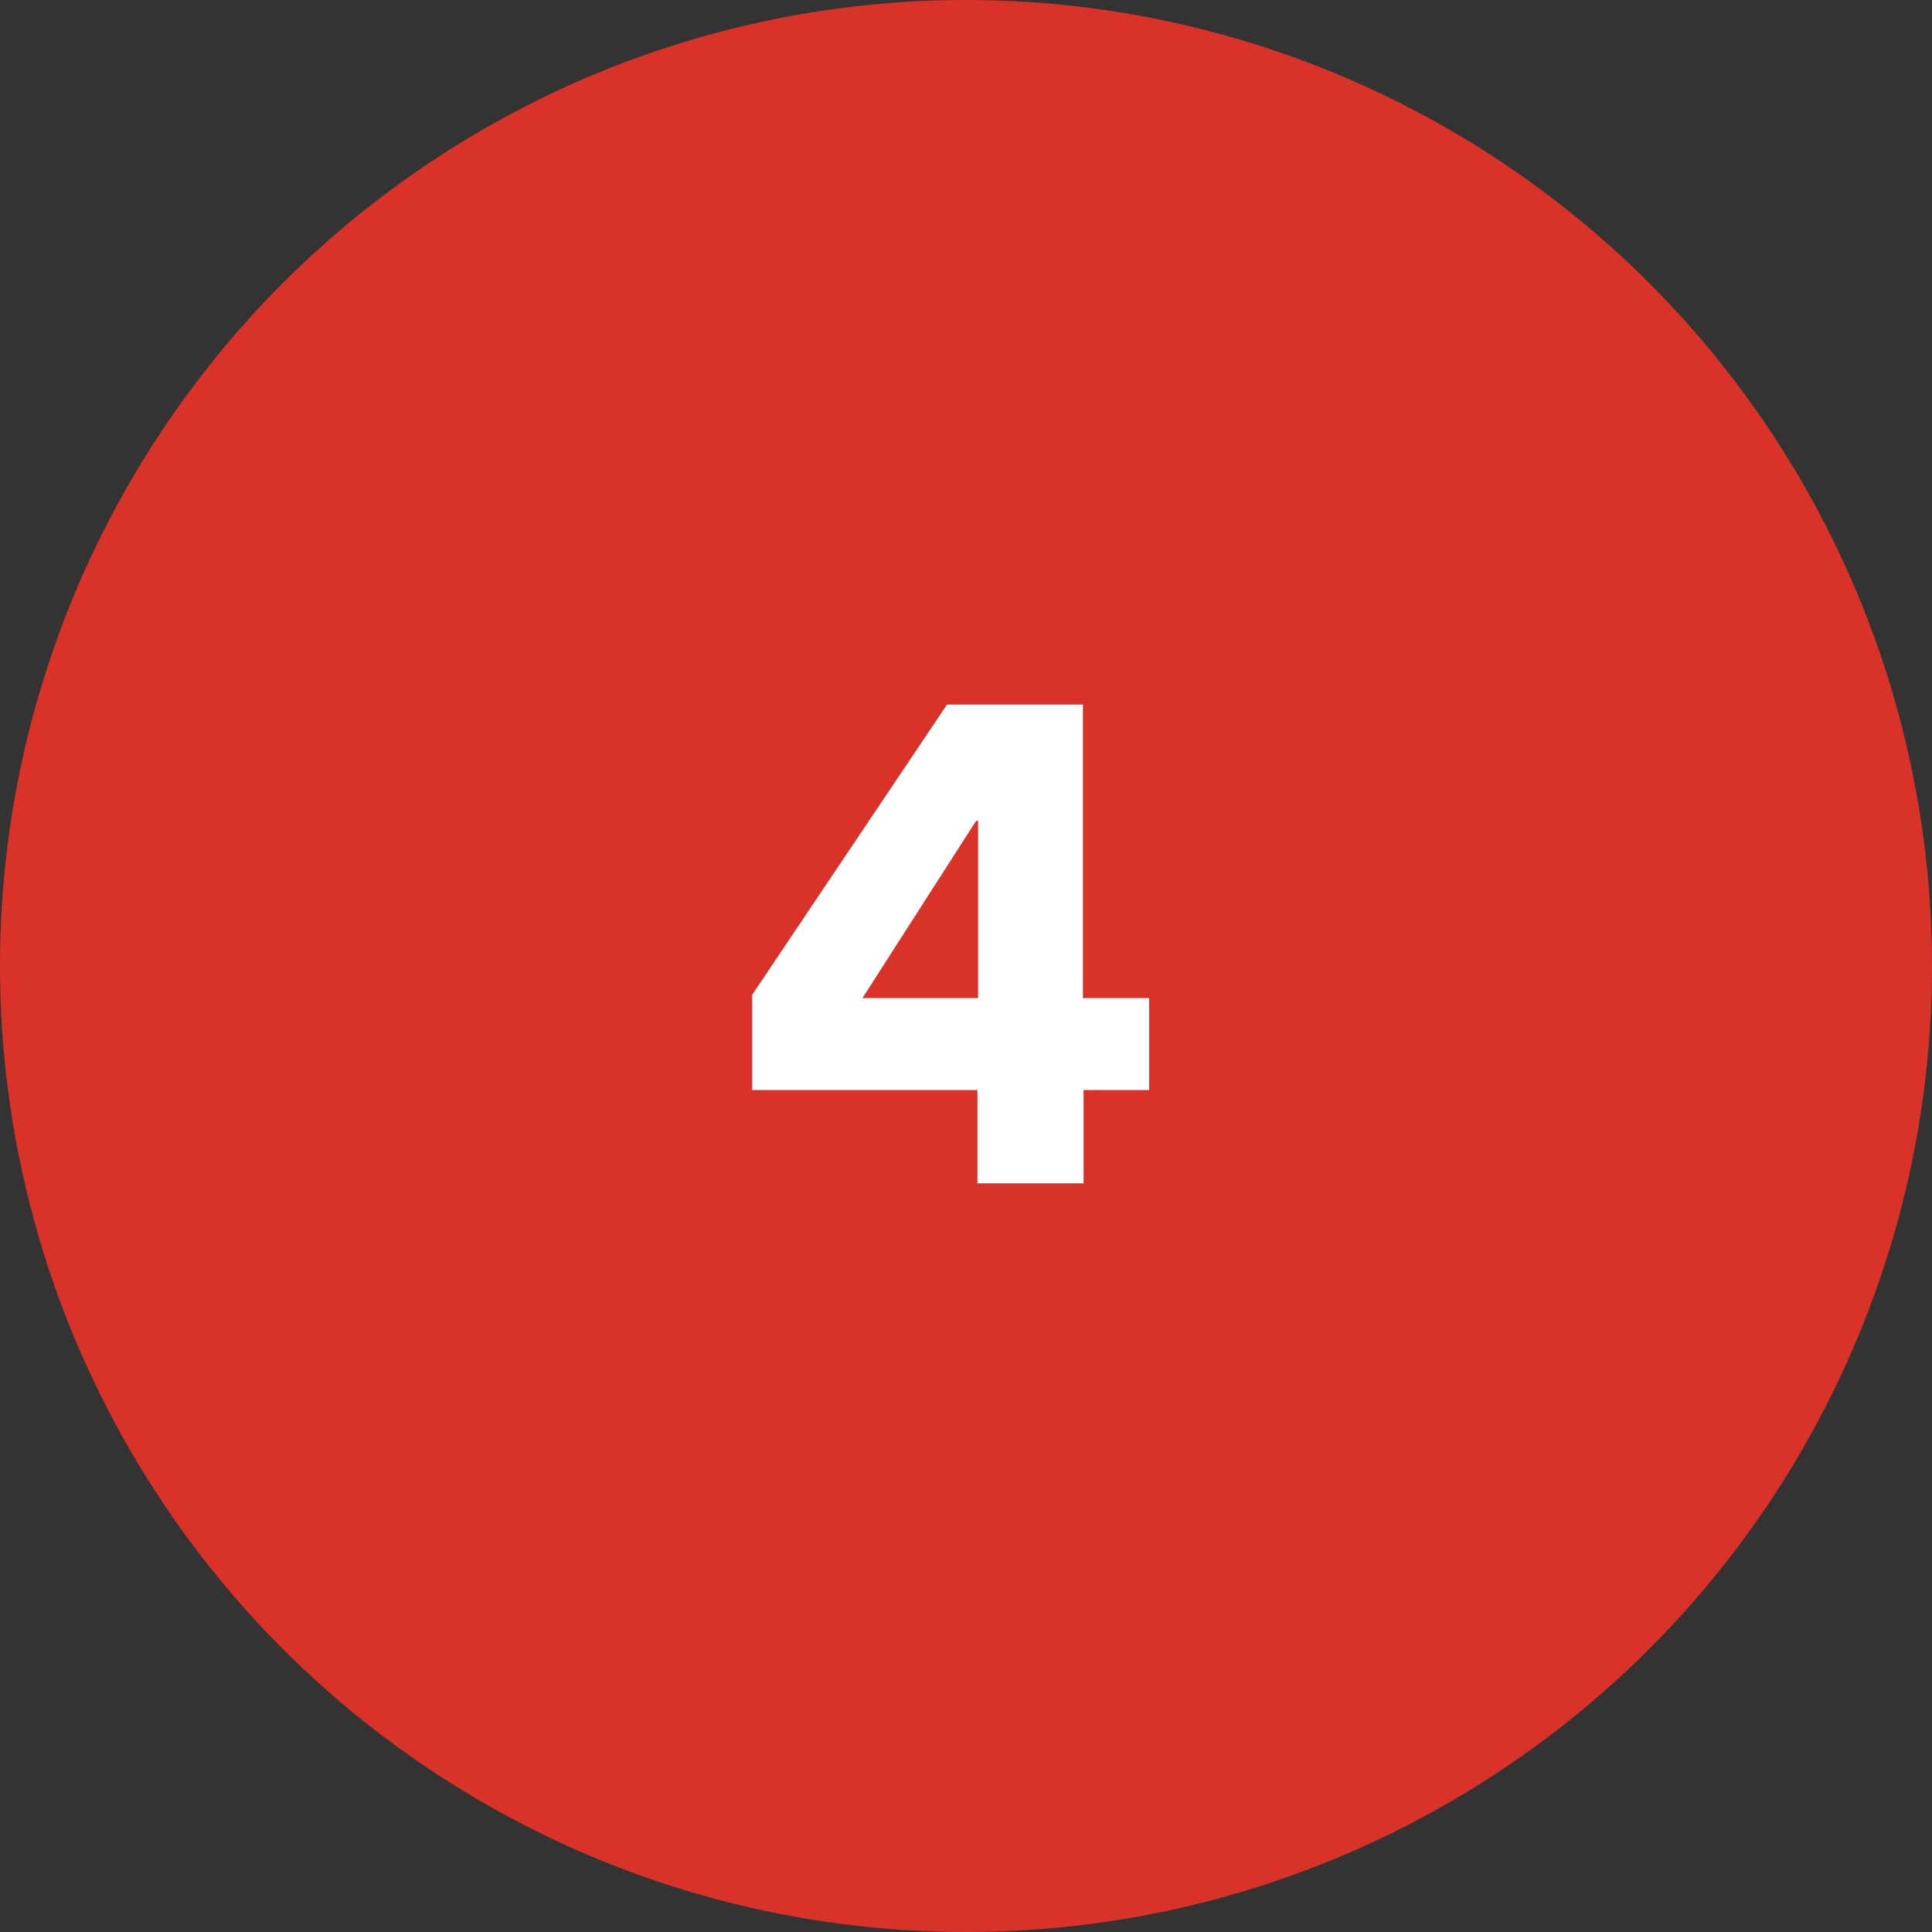
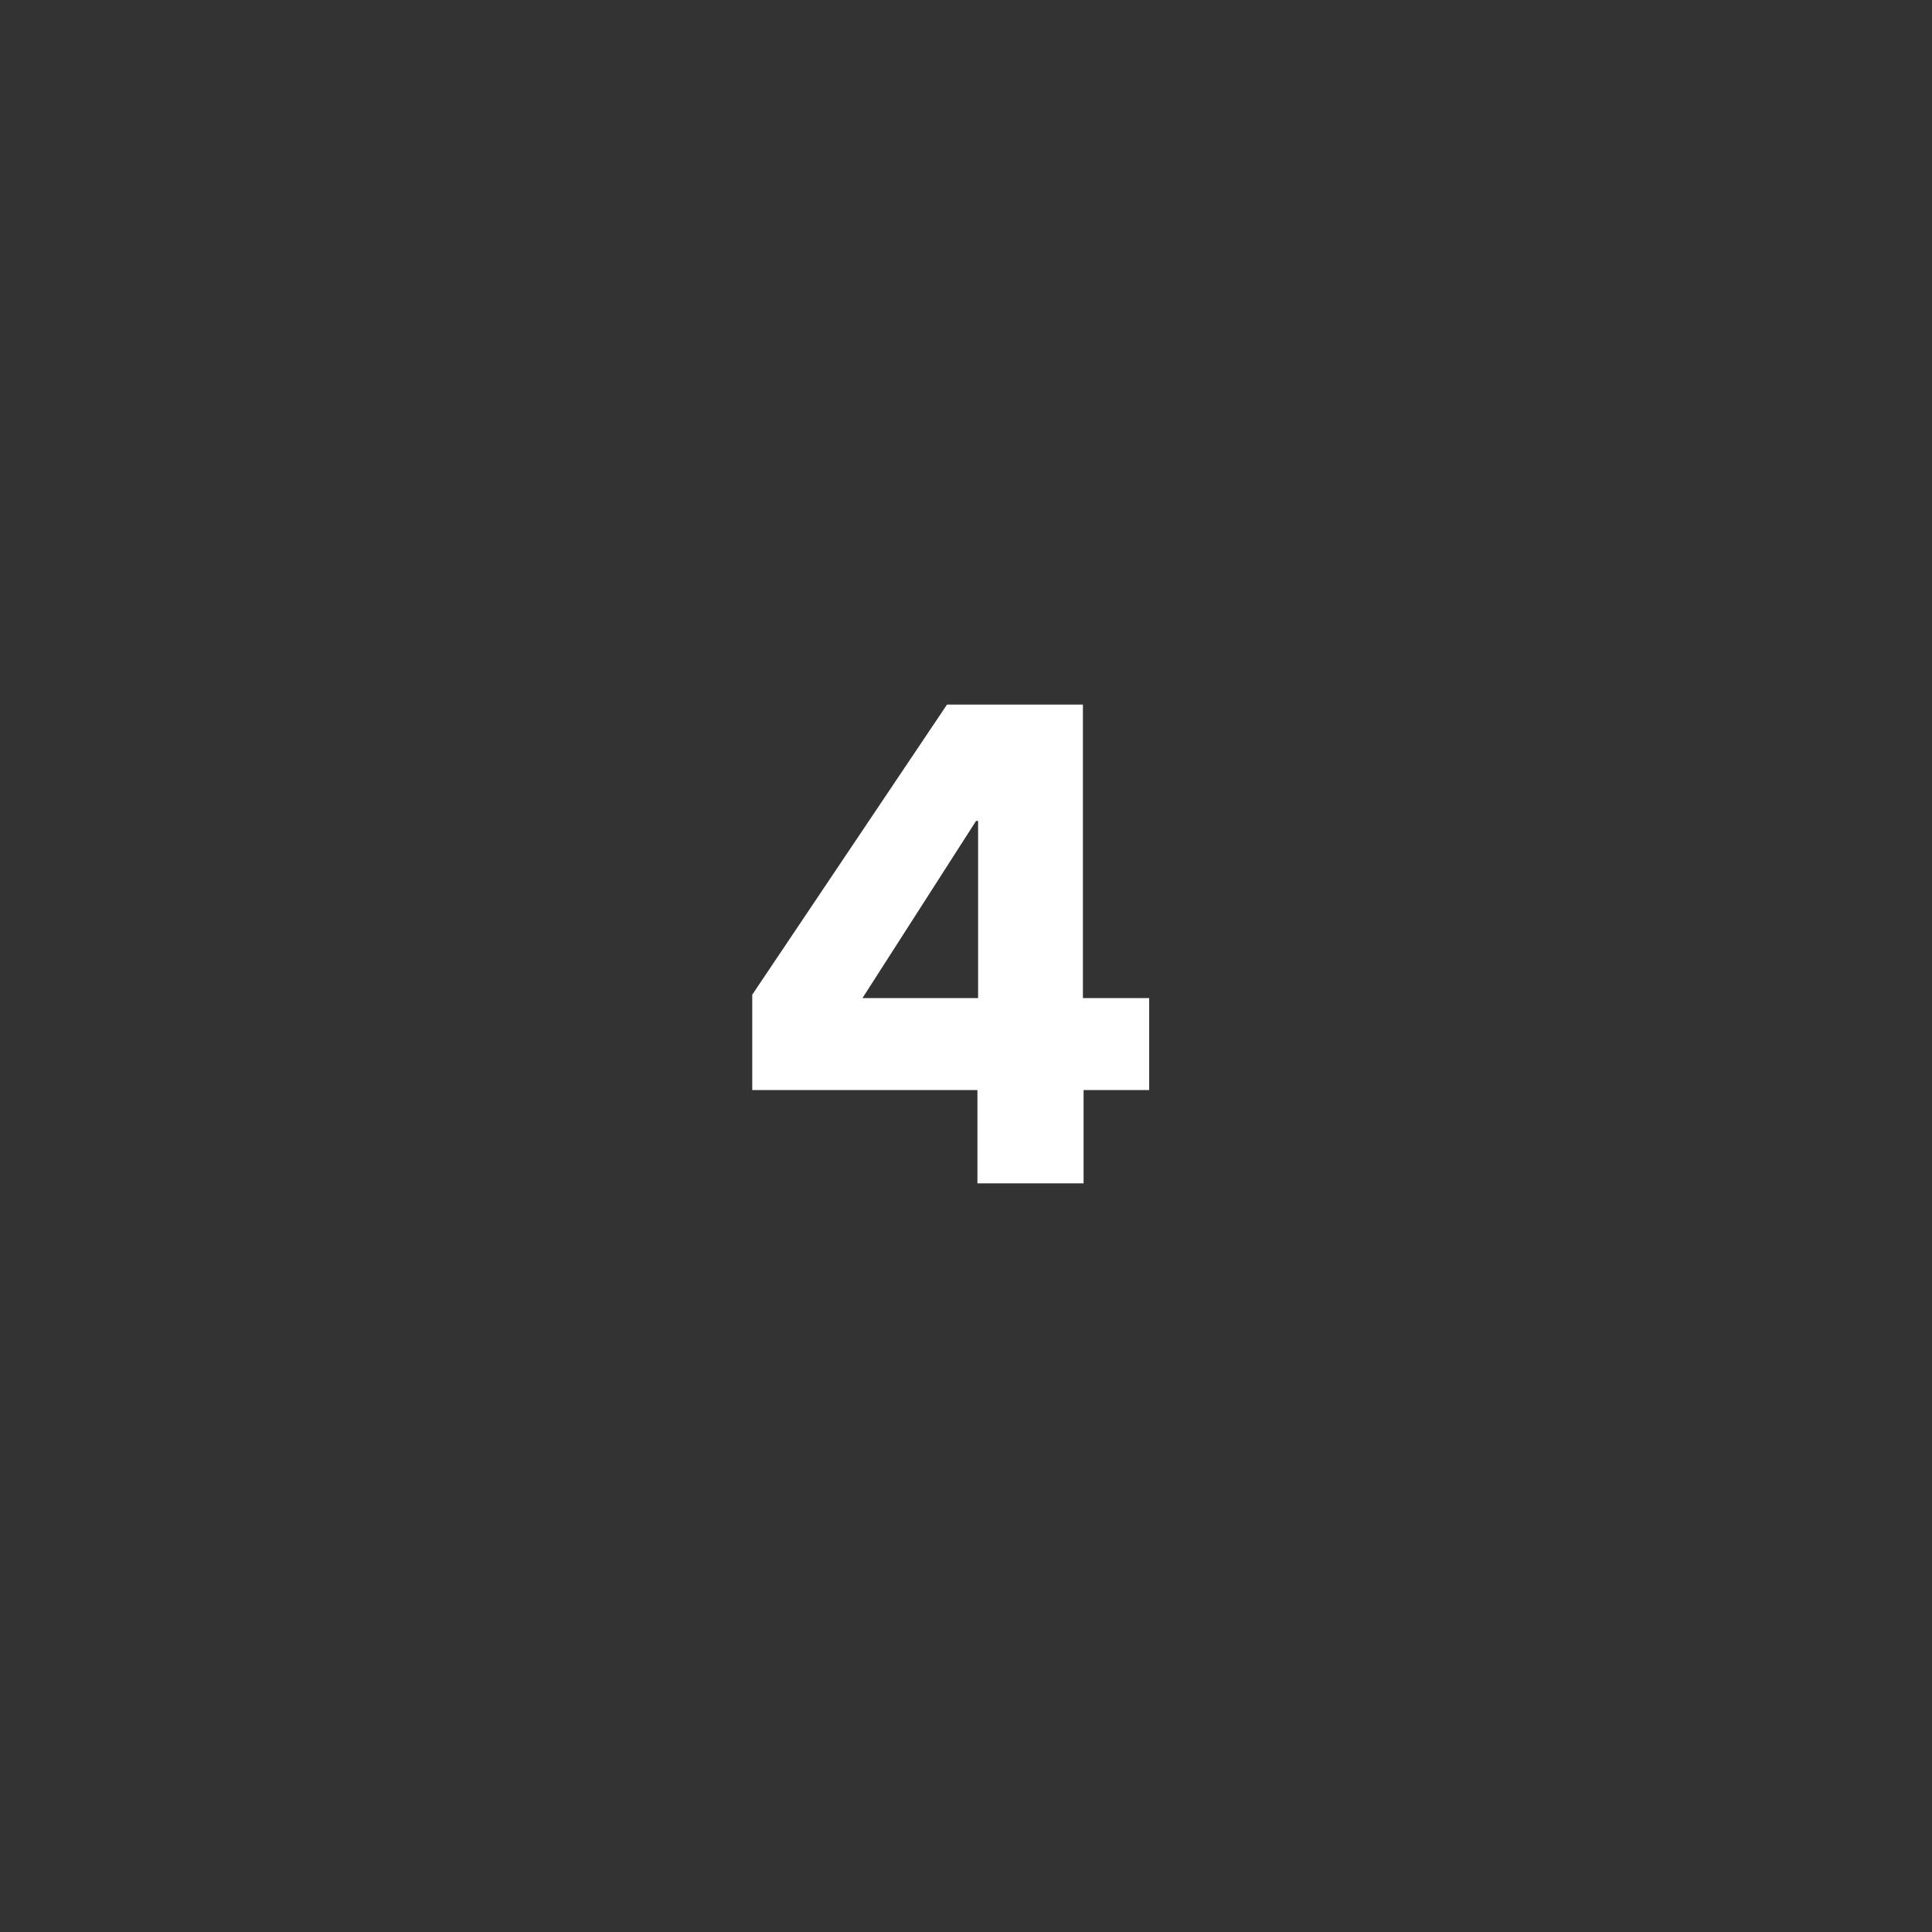
<svg xmlns="http://www.w3.org/2000/svg" width="80" height="80" viewBox="0 0 80 80" fill="none">
  <rect x="0" y="0" width="80" height="80" fill="#333333" stroke="none" />
-   <circle cx="40" cy="40" r="40" fill="#D93228" />
  <path d="M47.585 45.136H44.869V49H40.473V45.136H31.149V41.188L39.213 29.176H44.841V41.328H47.585V45.136ZM40.501 41.328V33.992H40.417L35.713 41.328H40.501Z" fill="white" />
</svg>